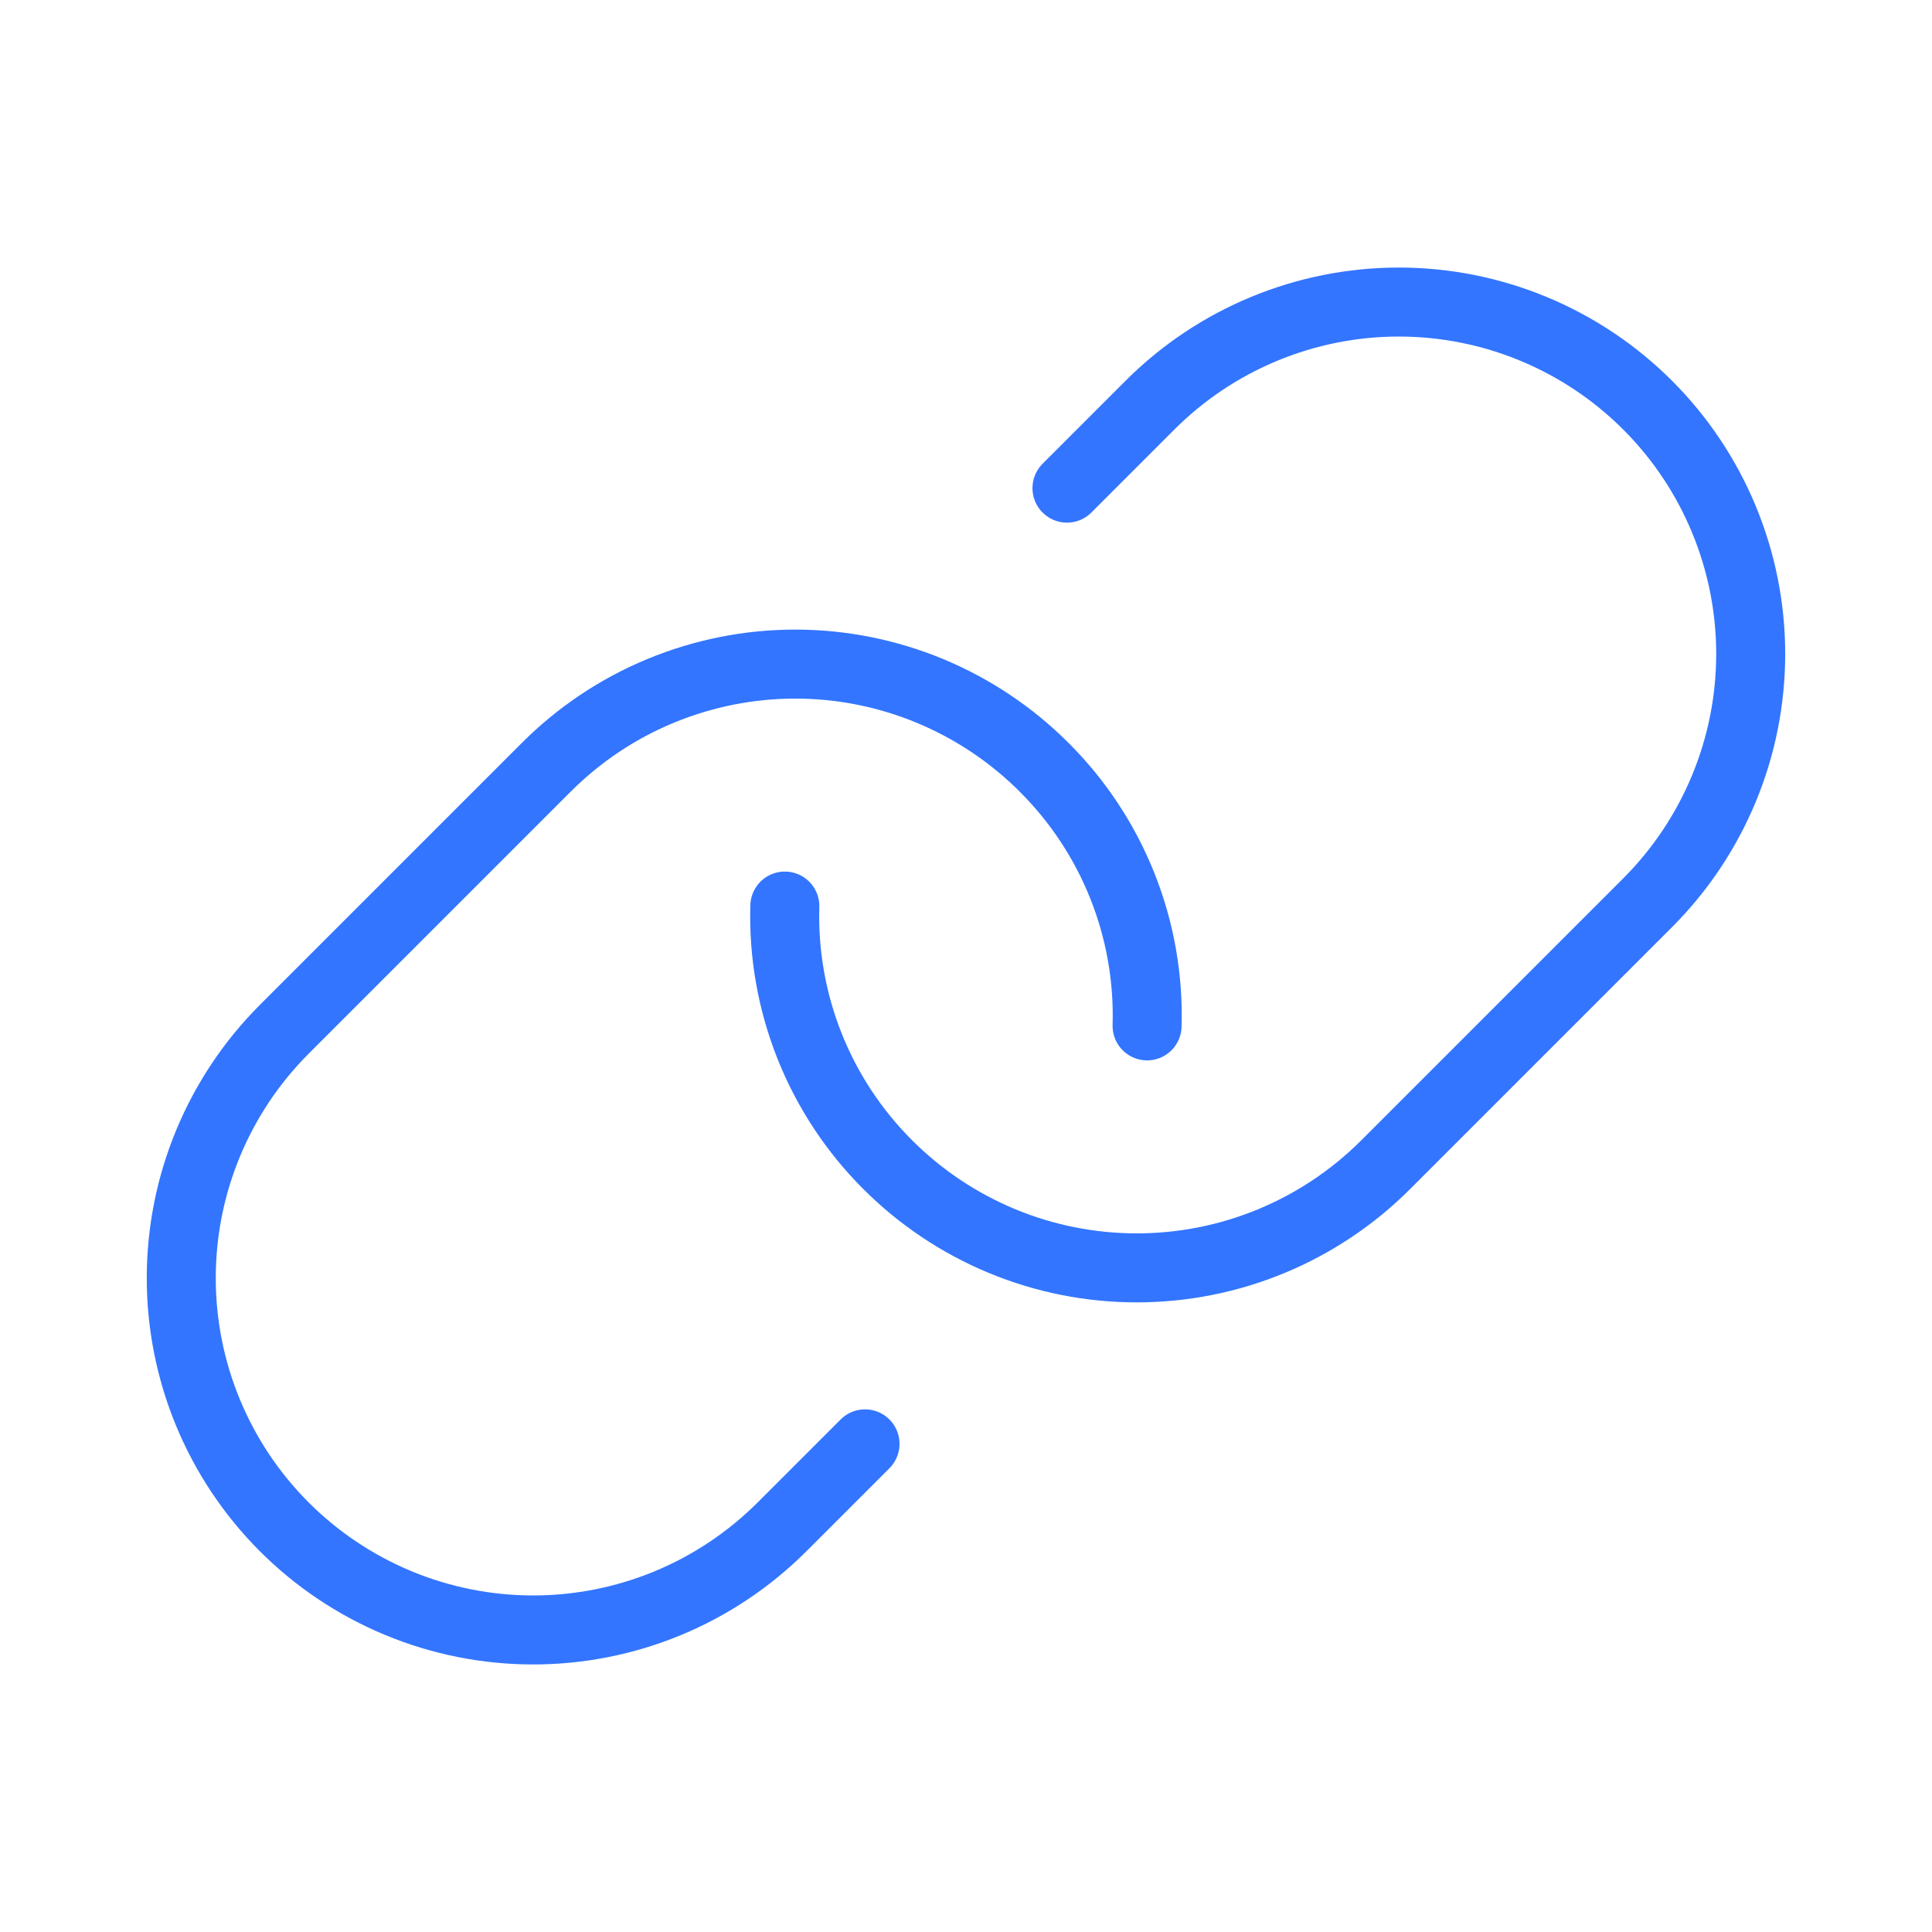
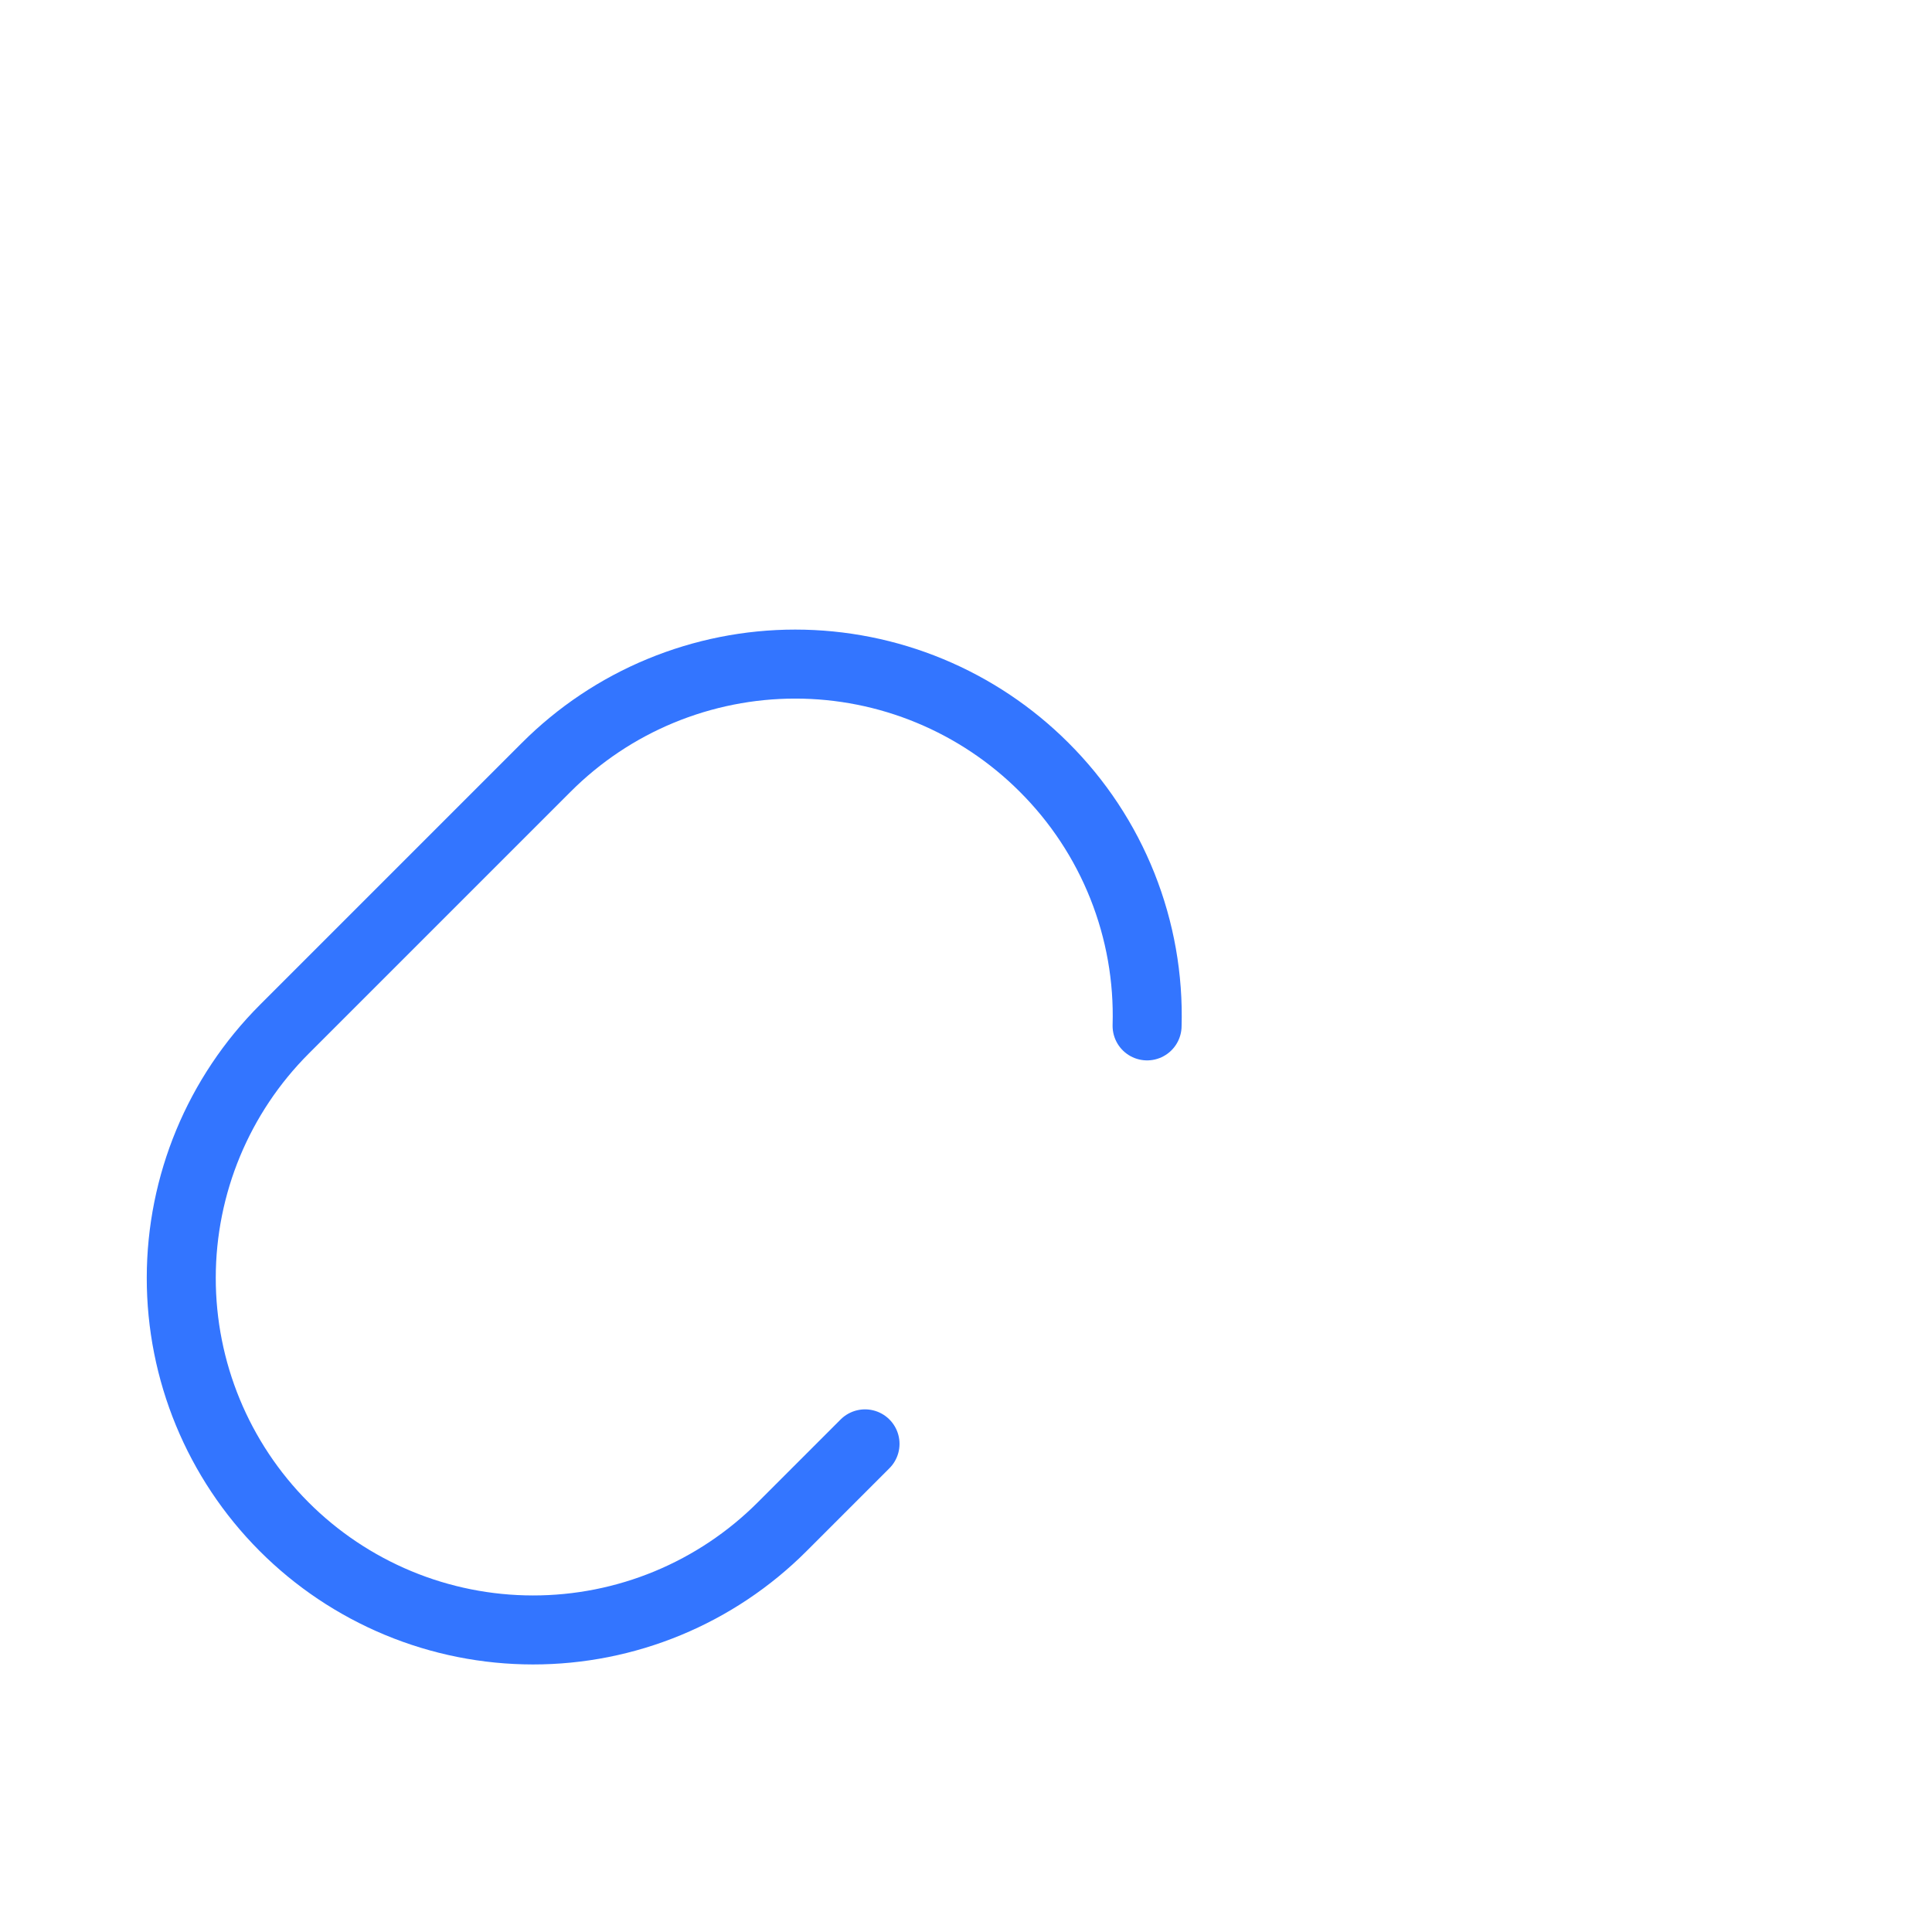
<svg xmlns="http://www.w3.org/2000/svg" fill="none" height="56" viewBox="0 0 56 56" width="56">
  <g stroke="#3375ff" stroke-linecap="round" stroke-linejoin="round" stroke-width="2">
-     <path d="m30.927 14.149 2.406-2.406c.947-.947 2.071-1.699 3.309-2.211 1.238-.513 2.564-.777 3.903-.777s2.666.264 3.903.777c1.238.513 2.362 1.264 3.309 2.211.947.947 1.699 2.071 2.211 3.309.513 1.238.777 2.564.777 3.903 0 1.339-.264 2.666-.777 3.903s-1.264 2.362-2.211 3.309l-5.333 5.333-2.262 2.262c-.948.948-2.074 1.7-3.313 2.213-1.239.513-2.567.776-3.908.775-1.341-.001-2.669-.266-3.907-.781-1.238-.515-2.363-1.268-3.31-2.218-.98-.98-1.749-2.149-2.261-3.437-.511-1.288-.755-2.666-.714-4.051" />
    <path d="m25.073 41.851-2.406 2.406c-.948.948-2.074 1.7-3.313 2.213-1.239.513-2.567.776-3.908.775-1.341-.001-2.669-.266-3.907-.781-1.238-.515-2.363-1.268-3.31-2.218-1.908-1.914-2.978-4.507-2.975-7.21.002-2.702 1.077-5.293 2.988-7.204l7.595-7.595c.947-.947 2.071-1.699 3.309-2.211s2.564-.777 3.903-.777 2.666.264 3.903.777 2.362 1.264 3.309 2.211c.984.98 1.757 2.15 2.271 3.44.514 1.29.758 2.671.717 4.059" />
  </g>
</svg>